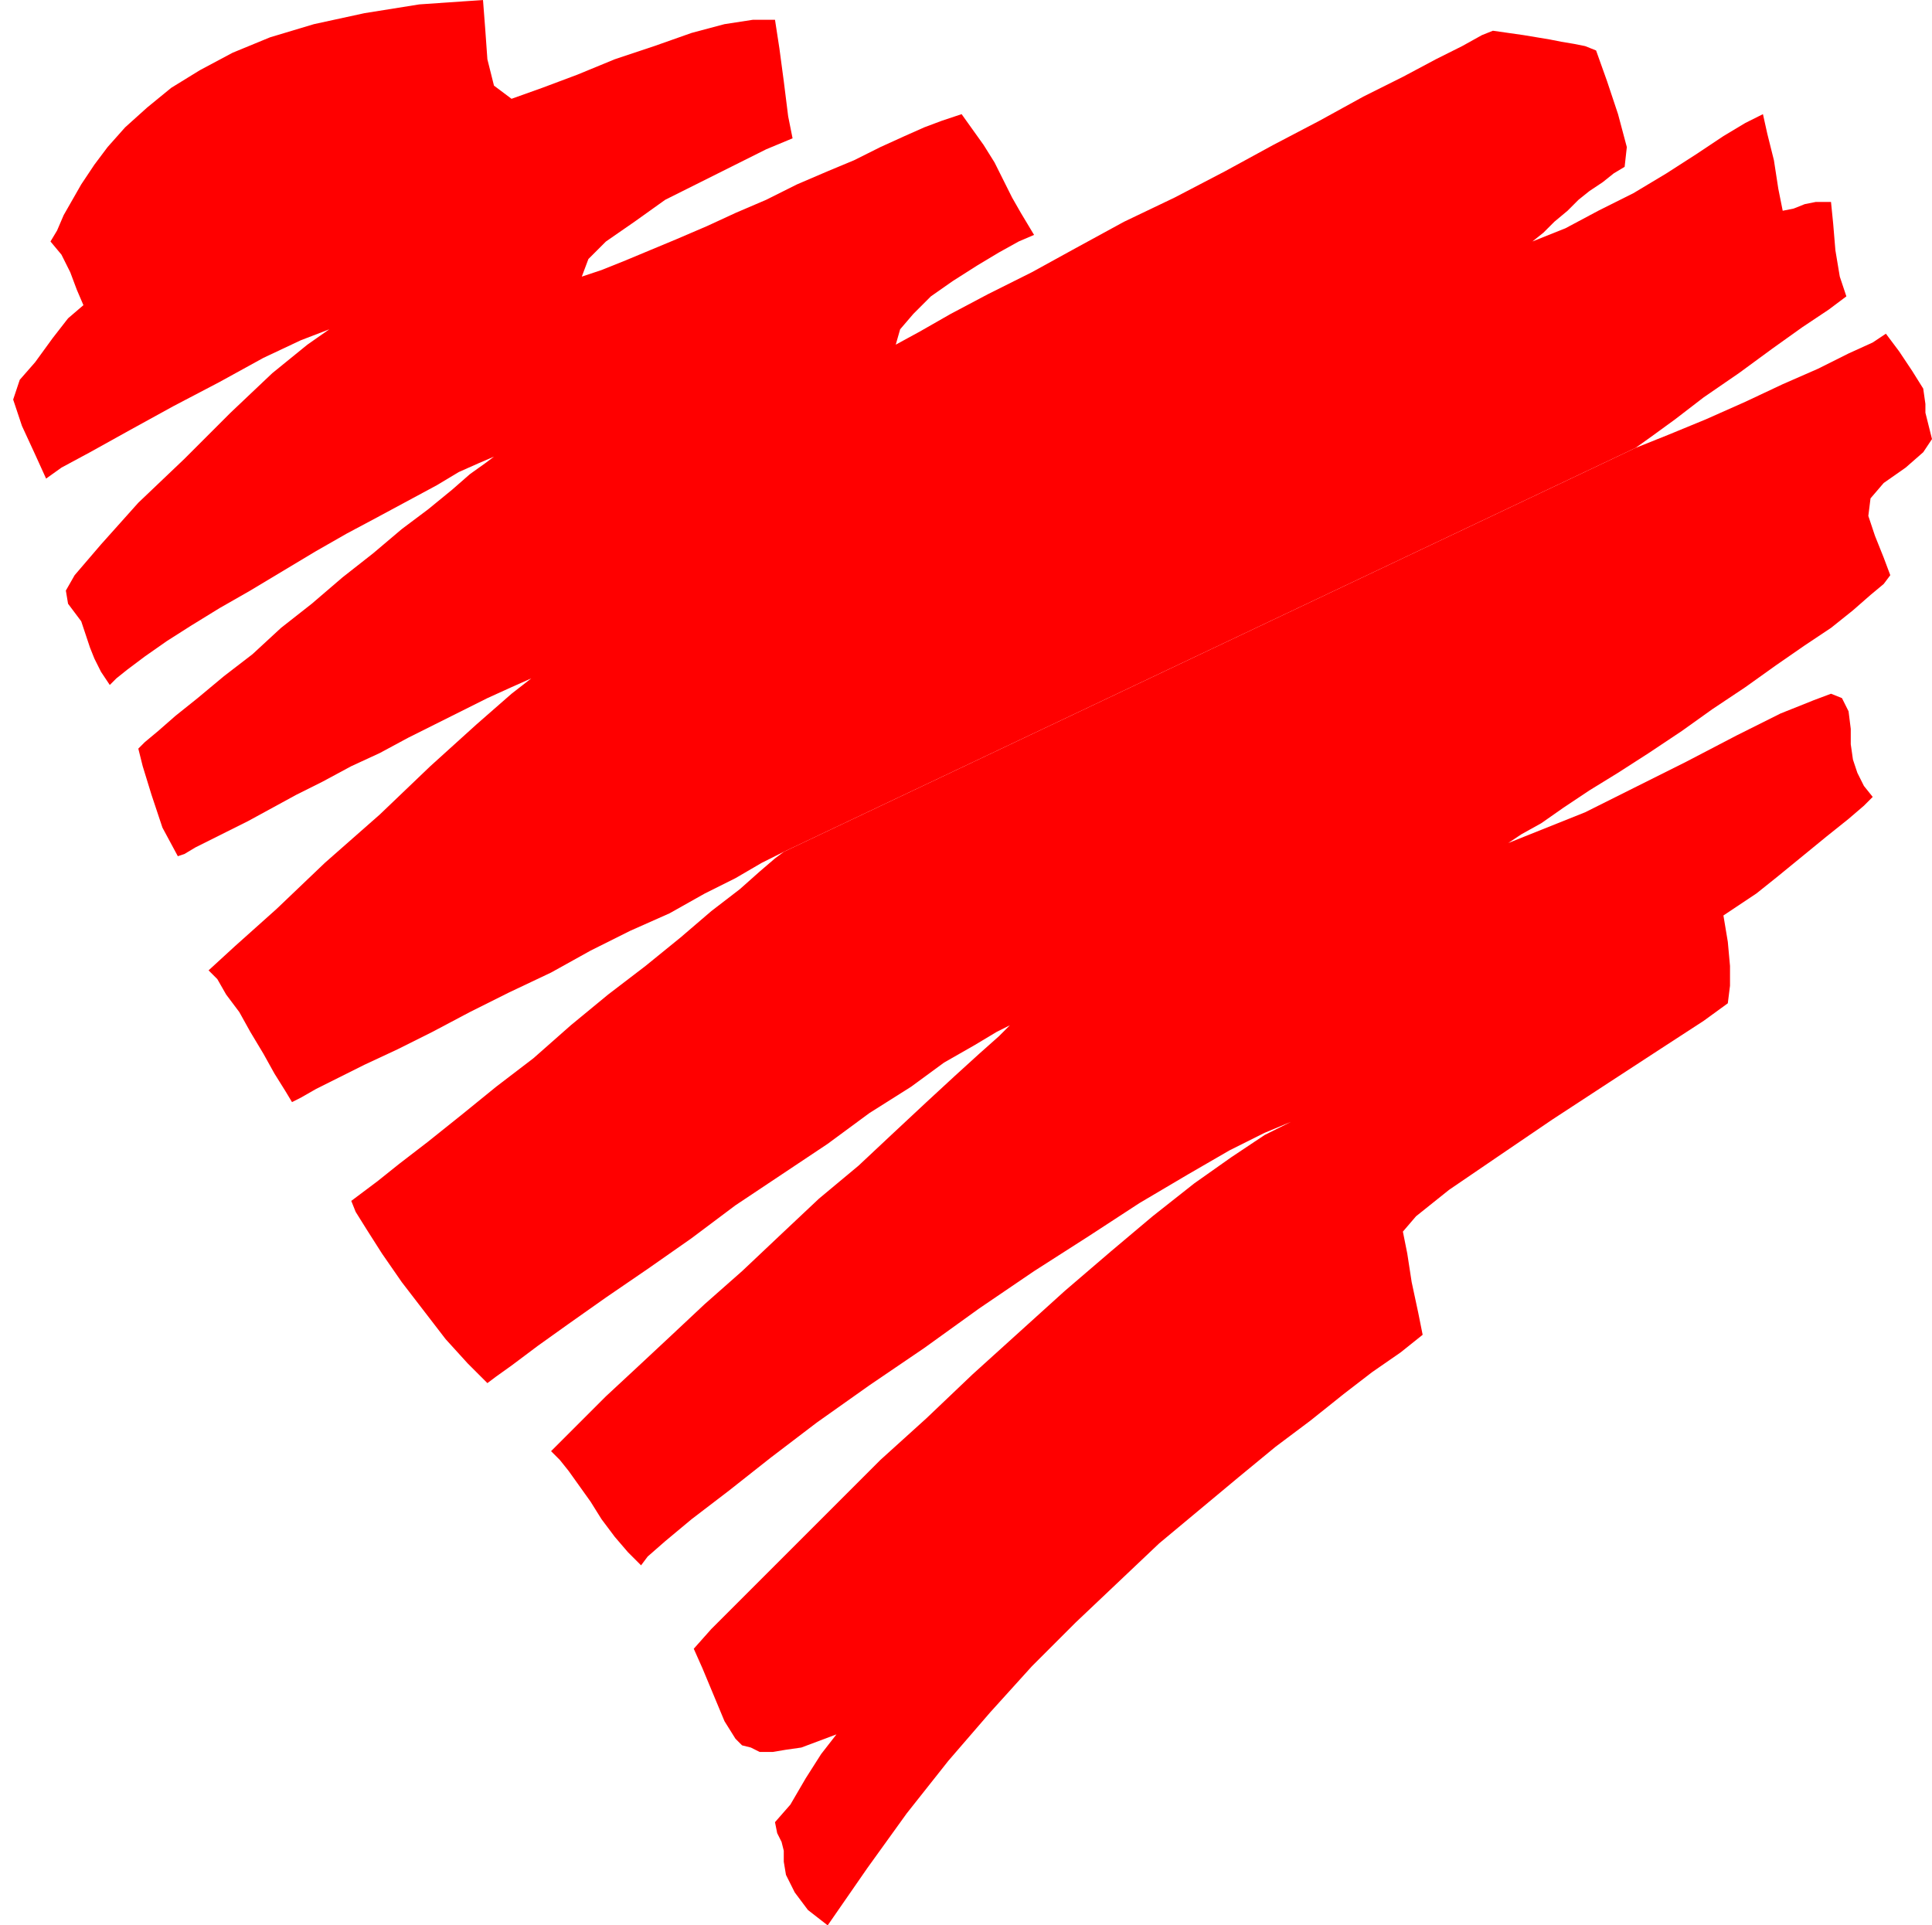
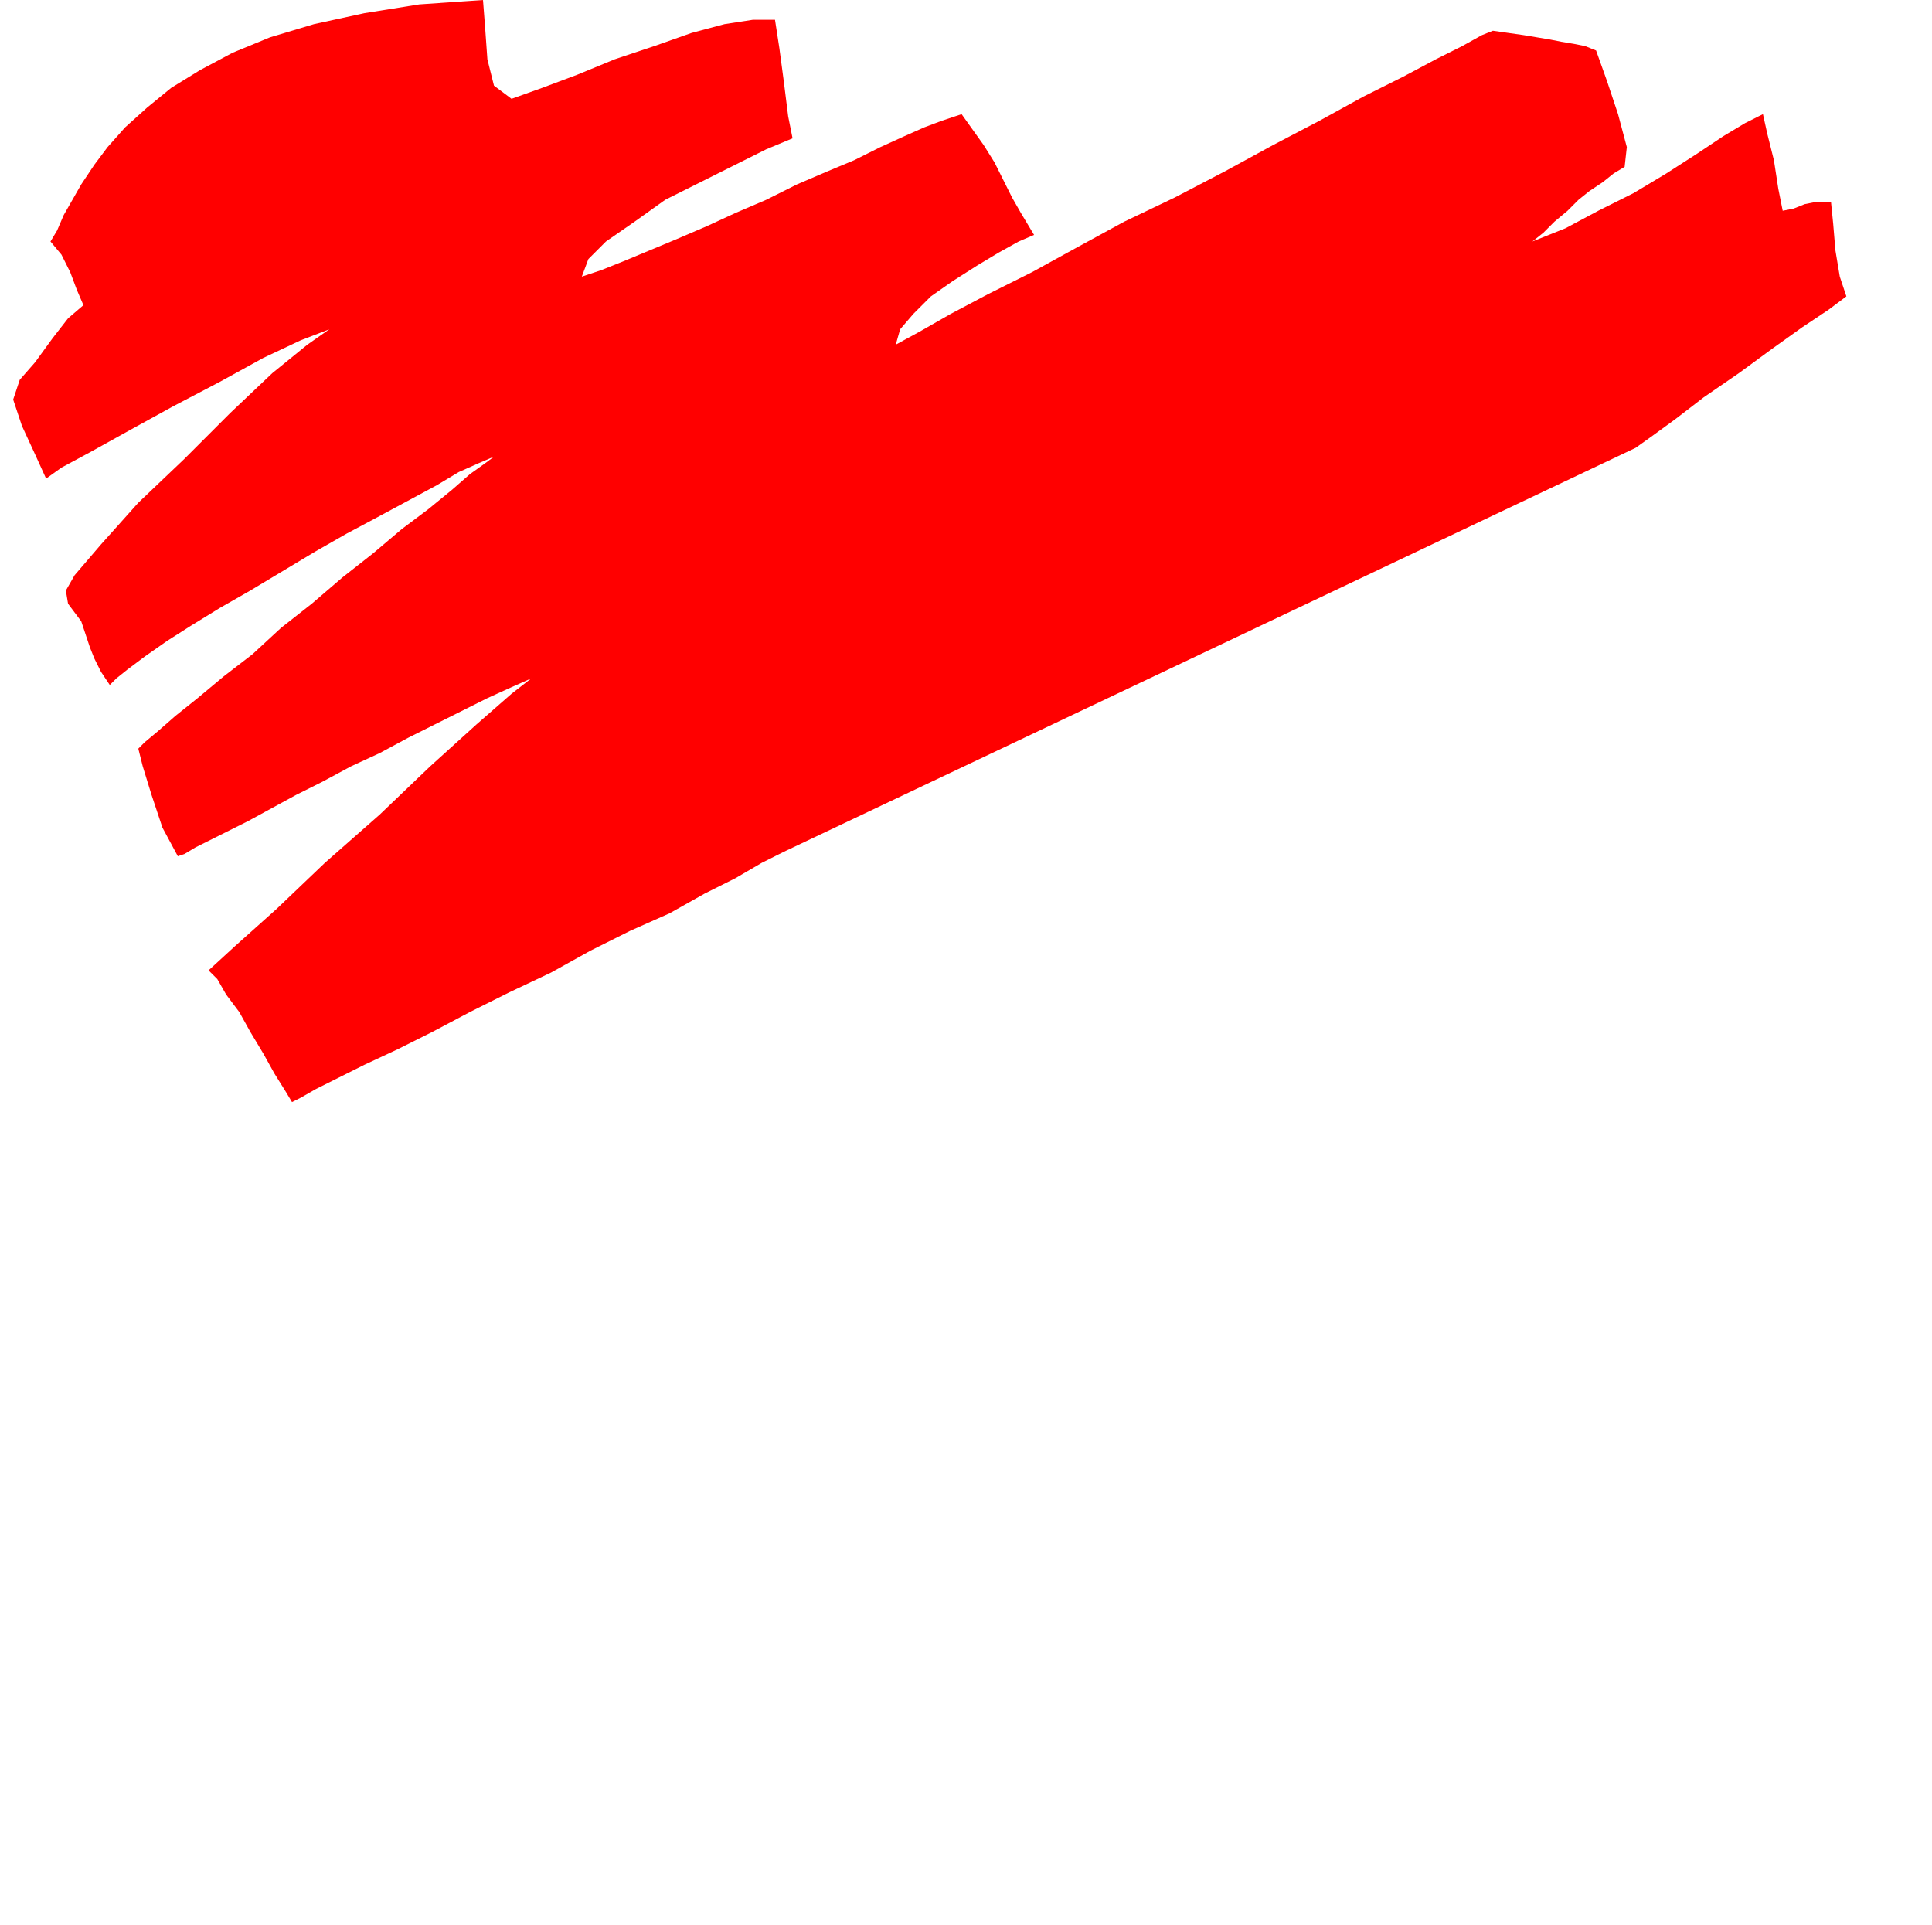
<svg xmlns="http://www.w3.org/2000/svg" width="84.48" height="84.192" fill-rule="evenodd" stroke-linecap="round" preserveAspectRatio="none" viewBox="0 0 880 877">
  <style>.pen1{stroke:none}.brush2{fill:red}</style>
  <path d="m357 388-10 5-12 7-14 7-16 9-18 8-18 9-18 10-19 9-18 9-17 9-16 8-15 7-12 6-10 5-7 4-4 2-3-5-5-8-5-9-6-10-5-9-6-8-4-7-4-4 12-11 19-17 22-21 25-22 23-22 21-19 16-14 9-7-9 4-11 5-12 6-12 6-12 6-13 7-13 6-13 7-12 6-11 6-11 6-10 5-8 4-6 3-5 3-3 1-7-13-5-15-4-13-2-8 3-3 6-5 8-7 10-8 12-10 13-10 13-12 14-11 14-12 14-11 13-11 12-9 11-9 8-7 7-5 4-3-7 3-9 4-10 6-13 7-13 7-15 8-14 8-15 9-15 9-14 8-13 8-11 7-10 7-8 6-5 4-3 3-4-6-3-6-2-5-2-6-2-6-3-4-3-4-1-6 4-7 12-14 17-19 21-20 21-21 19-18 16-13 10-7-13 5-17 8-20 11-21 11-20 11-18 10-13 7-7 5-5-11-6-13-4-12 3-9 7-8 8-11 7-9 7-6-3-7-3-8-4-8-5-6 3-5 3-7 4-7 4-7 6-9 6-8 8-9 10-9 11-9 13-8 15-8 17-7 20-6 23-5 25-4 29-2 1 13 1 14 3 12 8 6 14-5 16-6 17-7 18-6 17-6 15-4 13-2h10l2 13 2 15 2 16 2 10-12 5-14 7-16 8-16 8-14 10-13 9-8 8-3 8 9-3 10-4 12-5 12-5 14-6 13-6 14-6 14-7 14-6 12-5 12-6 11-5 9-4 8-3 6-2 3-1 5 7 5 7 5 8 4 8 4 8 4 7 3 5 3 5-7 3-9 5-10 6-11 7-10 7-8 8-6 7-2 7 11-6 14-8 17-9 20-10 20-11 22-12 23-11 23-12 22-12 21-11 20-11 18-9 15-8 12-6 9-5 5-2 7 1 7 1 6 1 6 1 5 1 6 1 5 1 5 2 5 14 5 15 4 15-1 9-5 3-5 4-6 4-5 4-5 5-6 5-5 5-5 4 15-6 15-8 16-8 15-9 14-9 12-8 10-6 8-4 2 9 3 12 2 13 2 10 5-1 5-2 5-1h7l1 10 1 12 2 12 3 9-8 6-12 8-14 10-15 11-16 11-13 10-11 8-7 5-388 184z" class="pen1 brush2" />
-   <path d="m859 152 6 8 6 9 5 8 1 7v4l1 4 1 4 1 4-4 6-8 7-10 7-6 7-1 8 3 9 4 10 3 8-3 4-6 5-8 7-10 8-12 8-13 9-14 10-15 10-14 10-15 10-14 9-13 8-12 8-10 7-9 5-6 4 15-6 20-8 22-11 24-12 23-12 20-10 15-6 8-3 5 2 3 6 1 8v7l1 7 2 6 3 6 4 5-4 4-7 6-10 8-11 9-11 9-10 8-9 6-6 4 2 12 1 11v9l-1 8-11 8-20 13-23 15-26 17-25 17-22 15-15 12-6 7 2 10 2 13 3 14 2 10-10 8-13 9-13 10-15 12-16 12-17 14-18 15-18 15-19 18-19 18-20 20-19 21-19 22-19 24-18 25-18 26-9-7-6-8-4-8-1-6v-5l-1-4-2-4-1-5 7-8 7-12 7-11 7-9-8 3-8 3-7 1-6 1h-6l-4-2-4-1-3-3-5-8-5-12-5-12-4-9 8-9 11-11 14-14 16-16 17-17 19-19 21-19 21-20 21-19 21-19 21-18 19-16 19-15 17-12 15-10 12-6-12 5-16 8-19 11-22 13-23 15-25 16-25 17-25 18-25 17-24 17-21 16-19 15-17 13-12 10-8 7-3 4-6-6-6-7-6-8-5-8-5-7-5-7-4-5-4-4 6-6 8-8 11-11 14-13 15-14 16-15 17-15 18-17 17-16 18-15 16-15 15-14 13-12 11-10 9-8 5-5-6 3-10 6-14 8-15 11-19 12-19 14-21 14-21 14-20 15-20 14-19 13-17 12-14 10-12 9-7 5-4 3-9-9-10-11-10-13-10-13-9-13-7-11-5-8-2-5 4-3 8-6 10-8 13-10 15-12 16-13 17-13 17-15 17-14 17-13 16-13 14-12 13-10 9-8 7-6 4-3 388-184 15-6 17-7 18-8 17-8 16-7 14-7 11-5 6-4z" class="pen1 brush2" />
</svg>